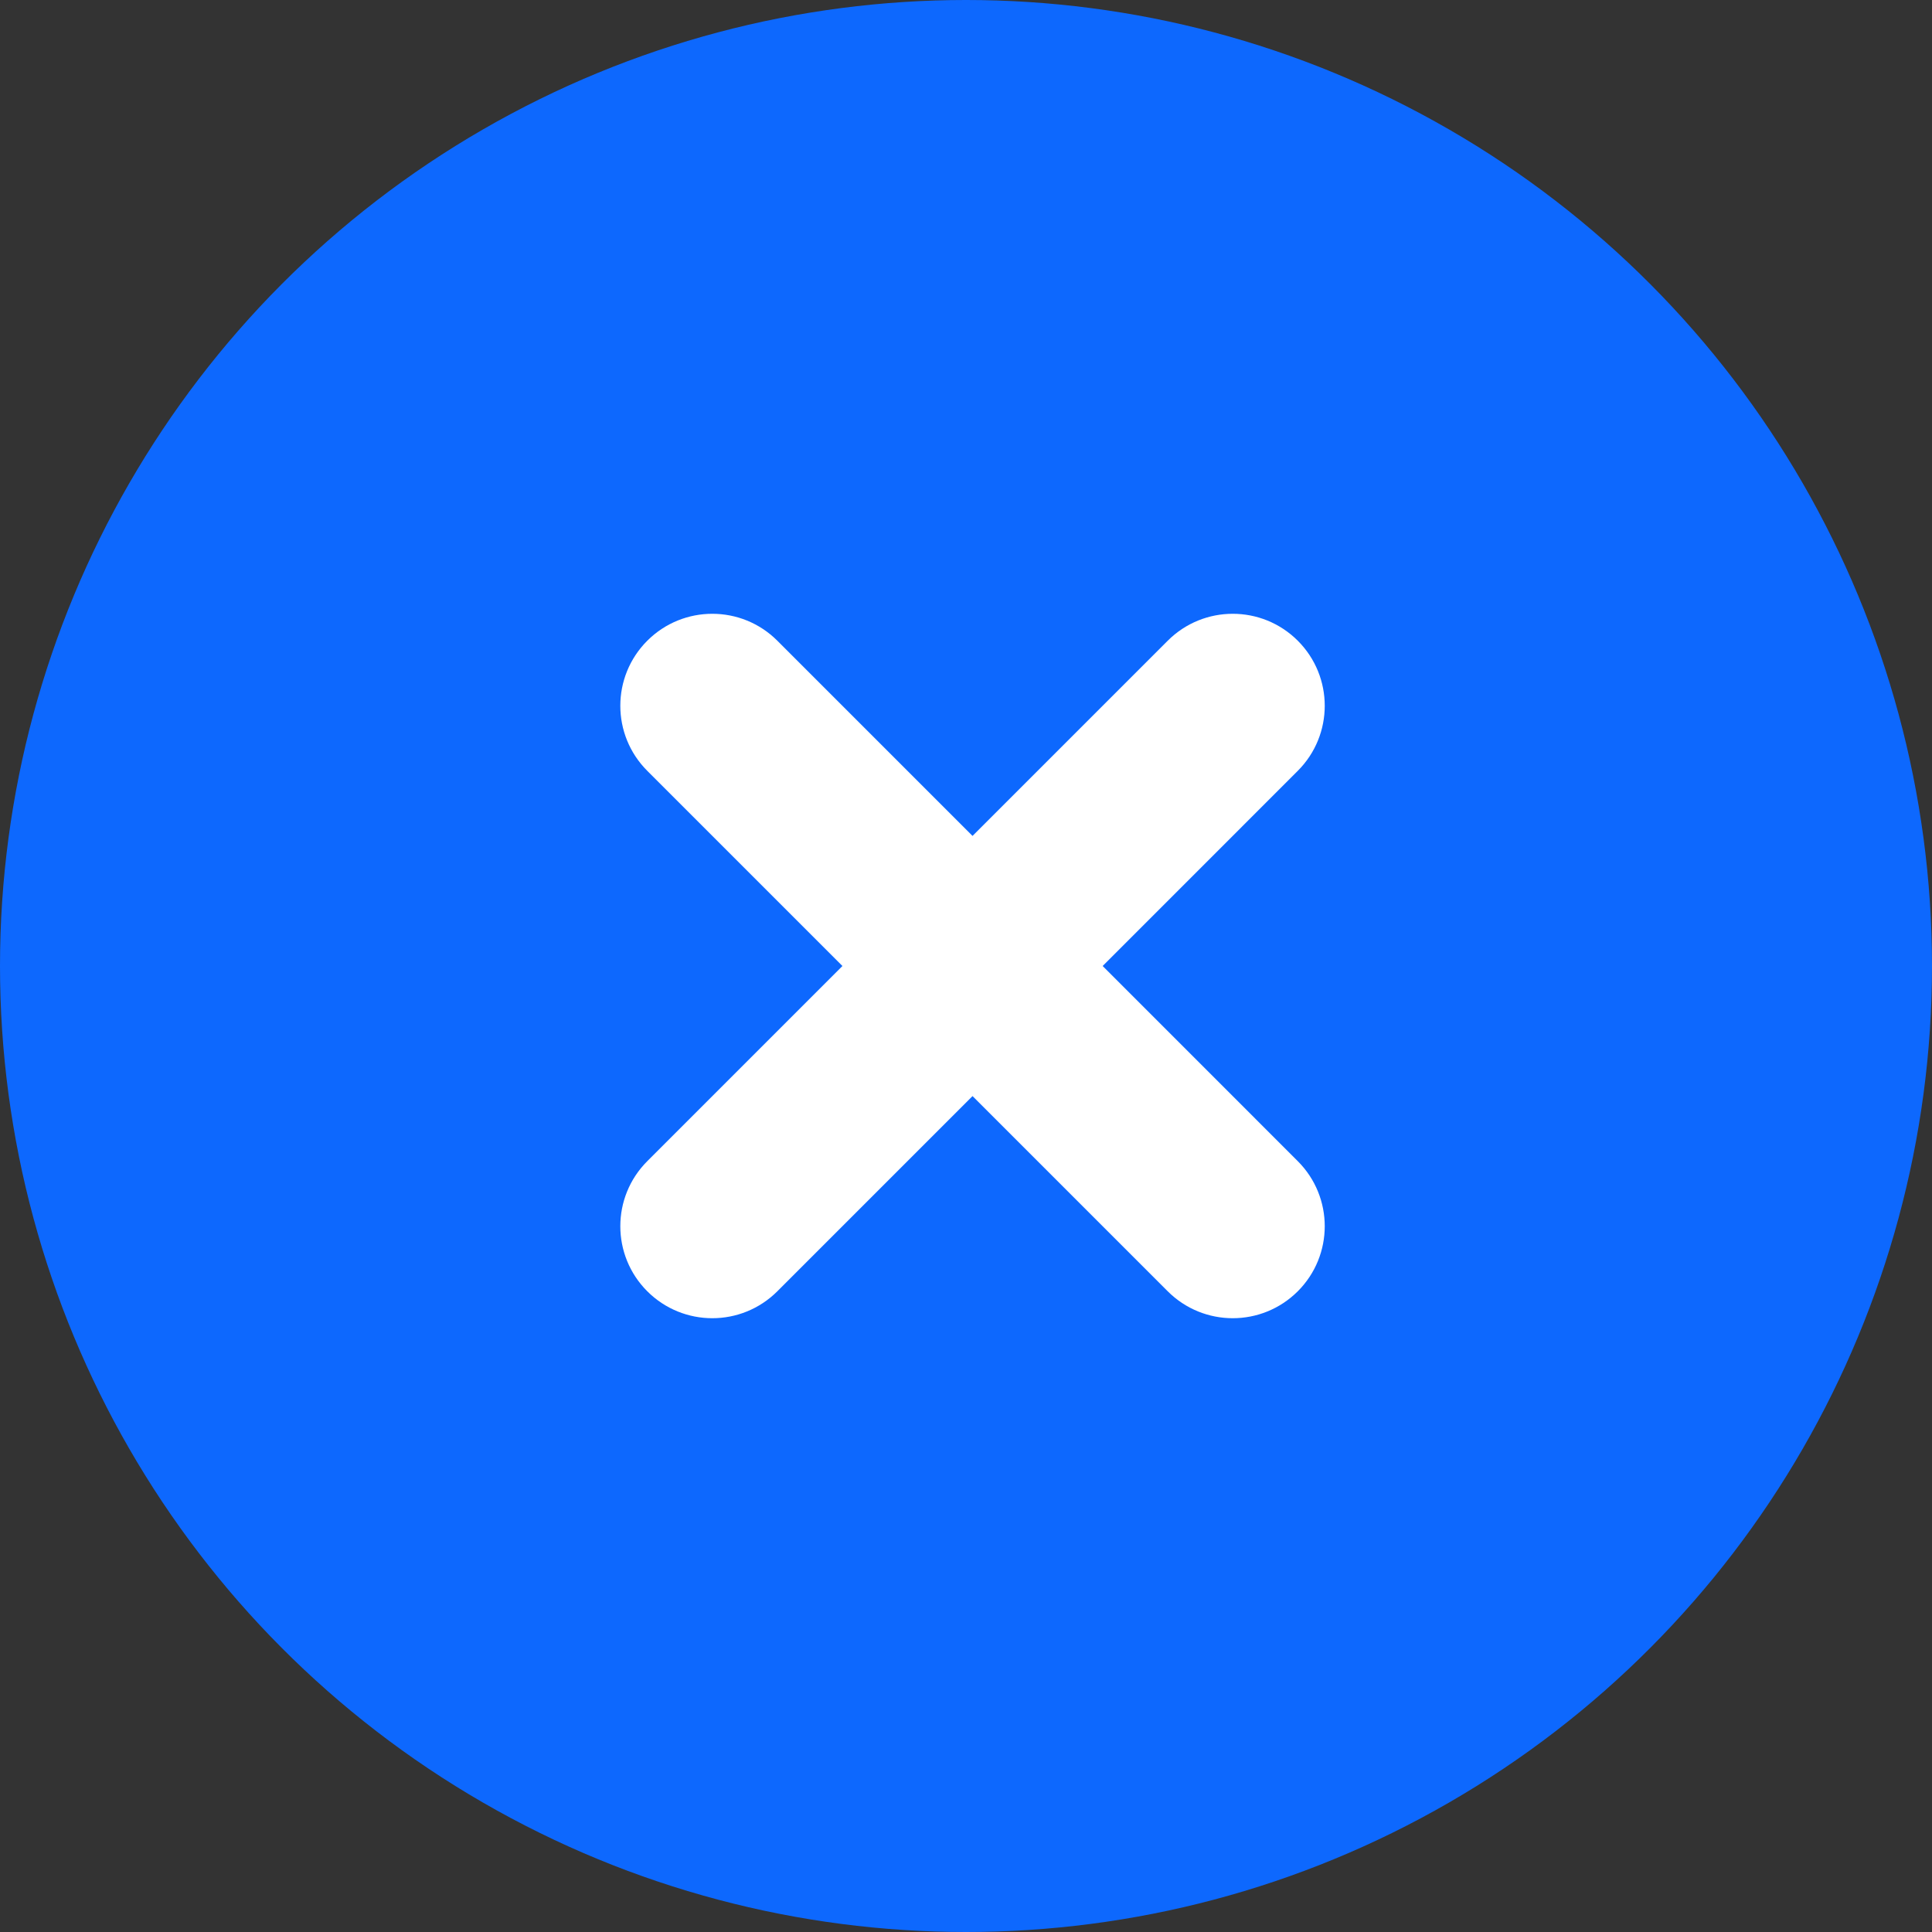
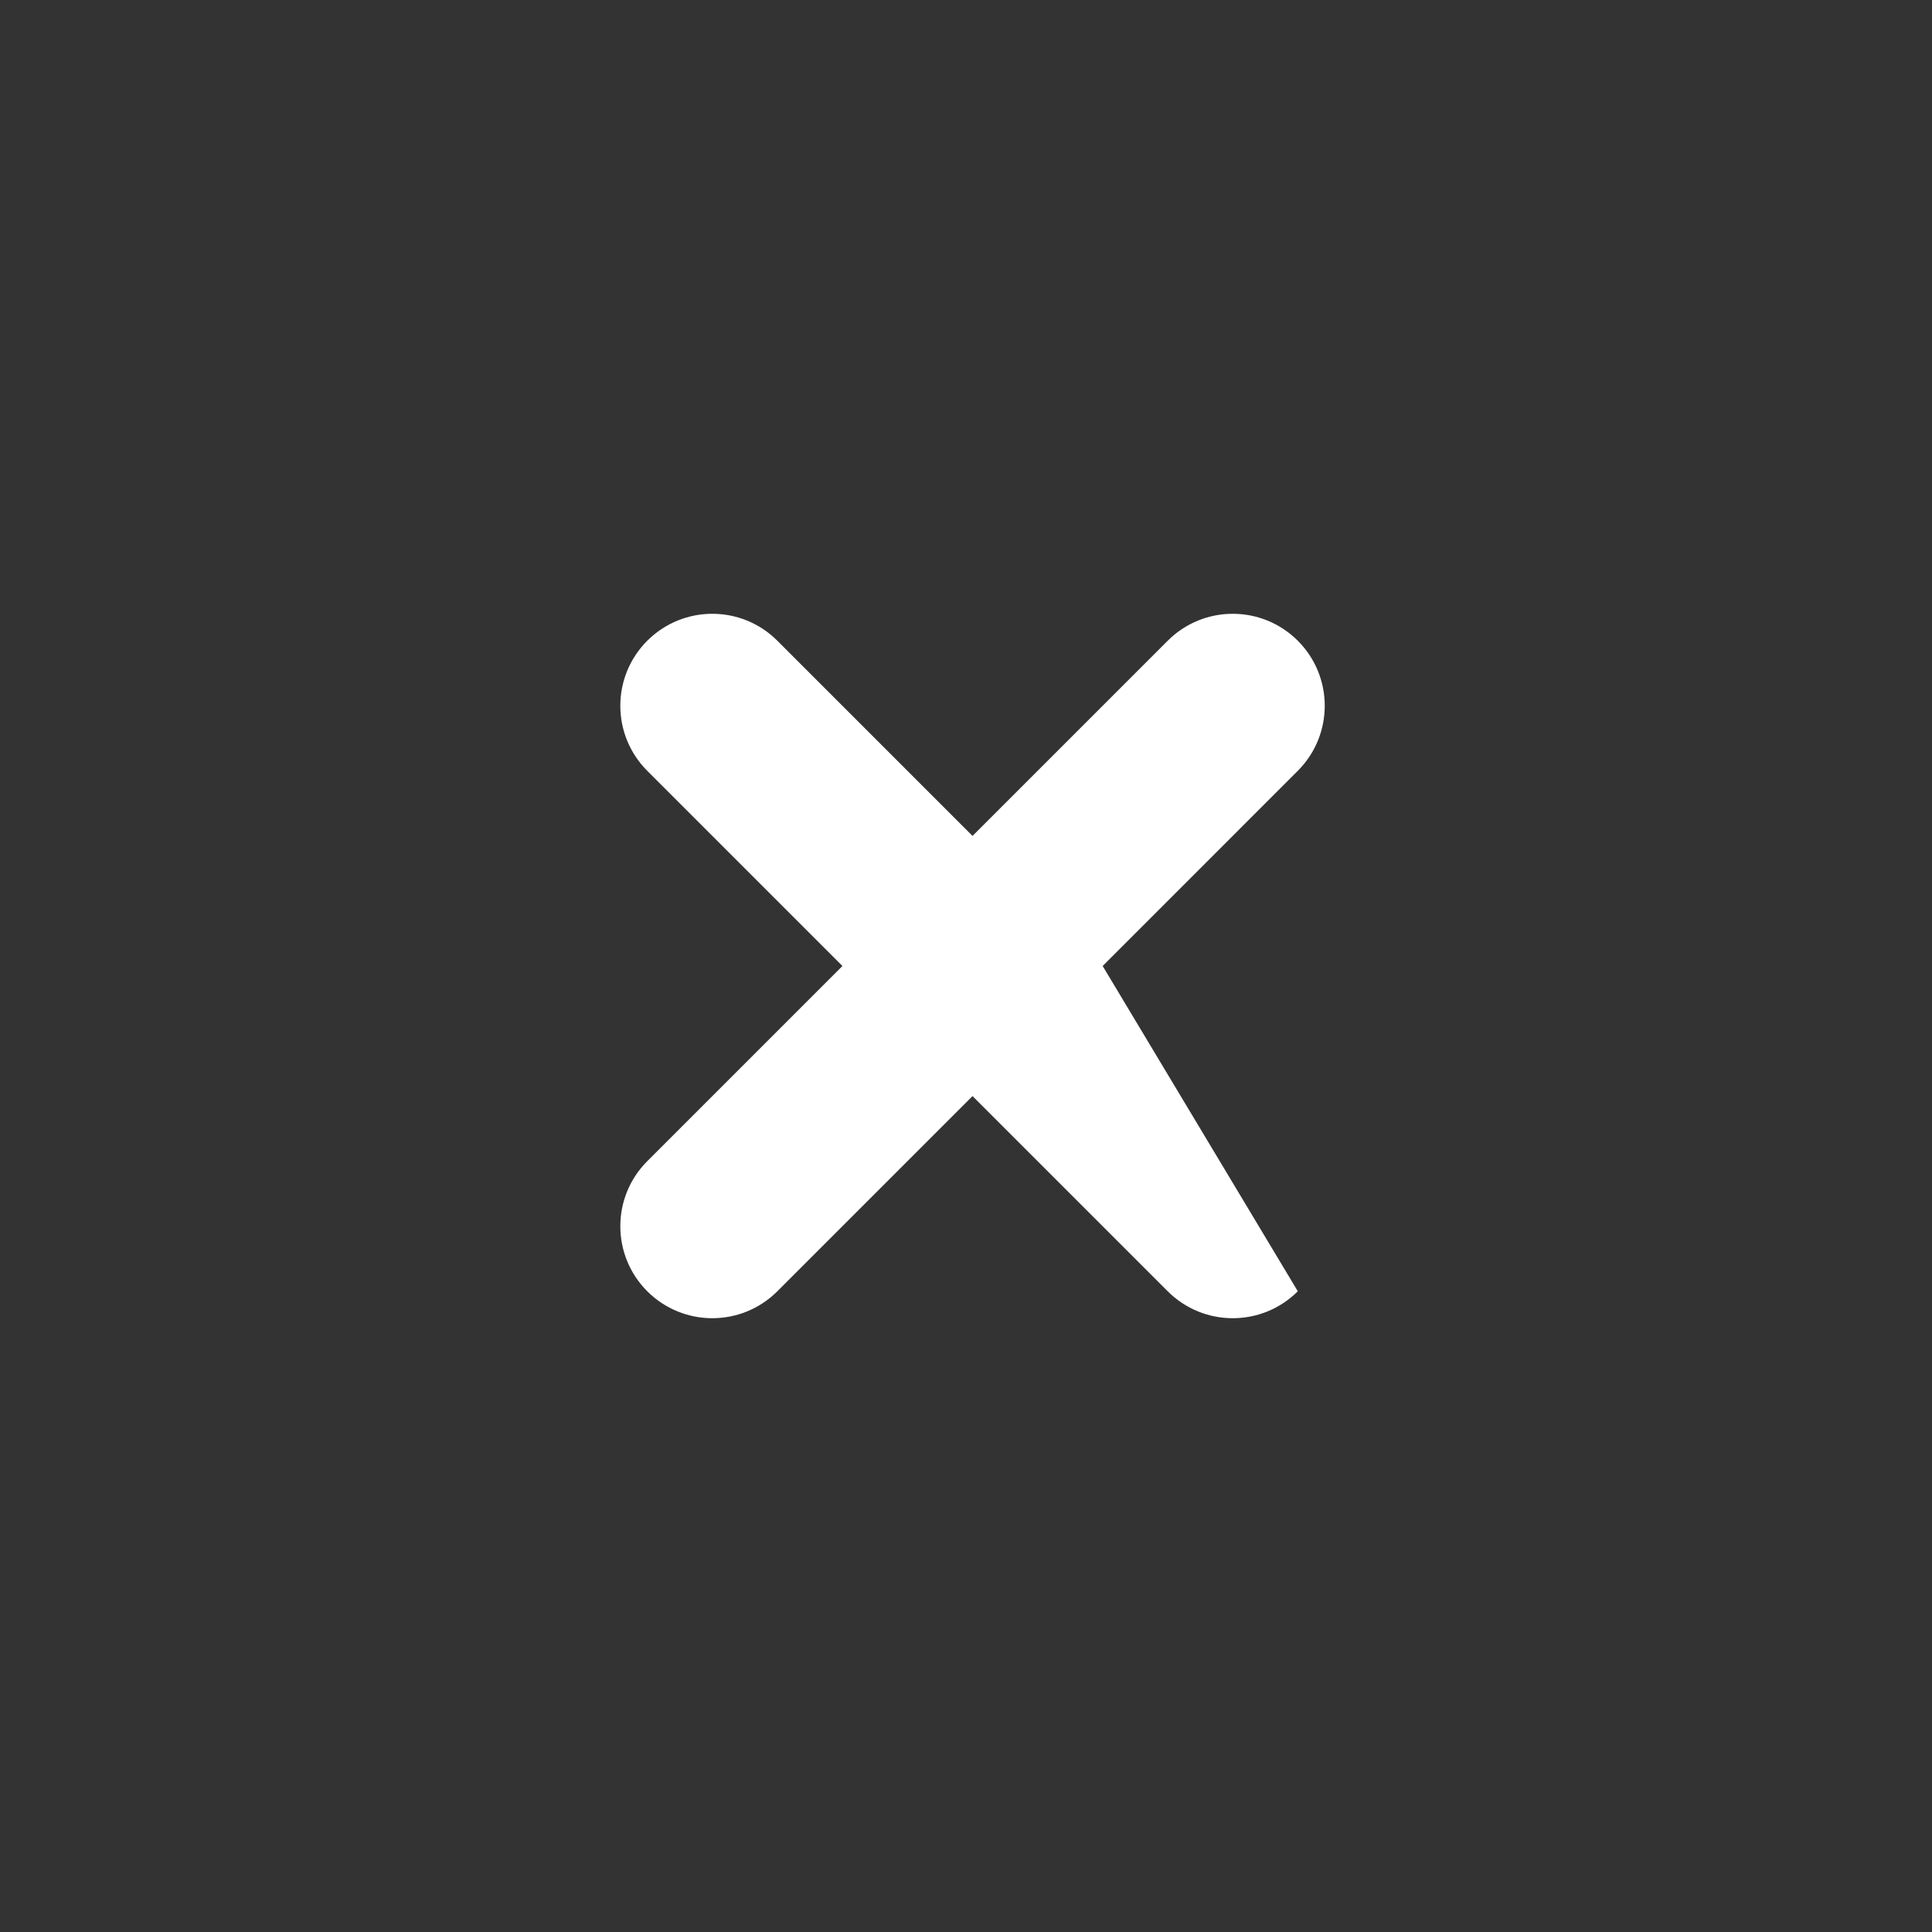
<svg xmlns="http://www.w3.org/2000/svg" width="42" height="42" viewBox="0 0 42 42" fill="none">
  <rect x="0" y="0" width="42" height="42" fill="#333333" stroke="none" />
-   <circle cx="21" cy="21" r="21" fill="#0D68FE" />
-   <path fill-rule="evenodd" clip-rule="evenodd" d="M14.071 13.929C13.29 14.71 13.29 15.976 14.071 16.757L18.314 21L14.071 25.243C13.29 26.024 13.29 27.29 14.071 28.071C14.852 28.852 16.118 28.852 16.899 28.071L21.142 23.828L25.385 28.071C26.166 28.852 27.432 28.852 28.213 28.071C28.994 27.29 28.994 26.024 28.213 25.243L23.971 21L28.213 16.757C28.994 15.976 28.994 14.71 28.213 13.929C27.432 13.148 26.166 13.148 25.385 13.929L21.142 18.172L16.899 13.929C16.118 13.148 14.852 13.148 14.071 13.929Z" fill="white" />
+   <path fill-rule="evenodd" clip-rule="evenodd" d="M14.071 13.929C13.29 14.71 13.29 15.976 14.071 16.757L18.314 21L14.071 25.243C13.29 26.024 13.29 27.29 14.071 28.071C14.852 28.852 16.118 28.852 16.899 28.071L21.142 23.828L25.385 28.071C26.166 28.852 27.432 28.852 28.213 28.071L23.971 21L28.213 16.757C28.994 15.976 28.994 14.71 28.213 13.929C27.432 13.148 26.166 13.148 25.385 13.929L21.142 18.172L16.899 13.929C16.118 13.148 14.852 13.148 14.071 13.929Z" fill="white" />
</svg>